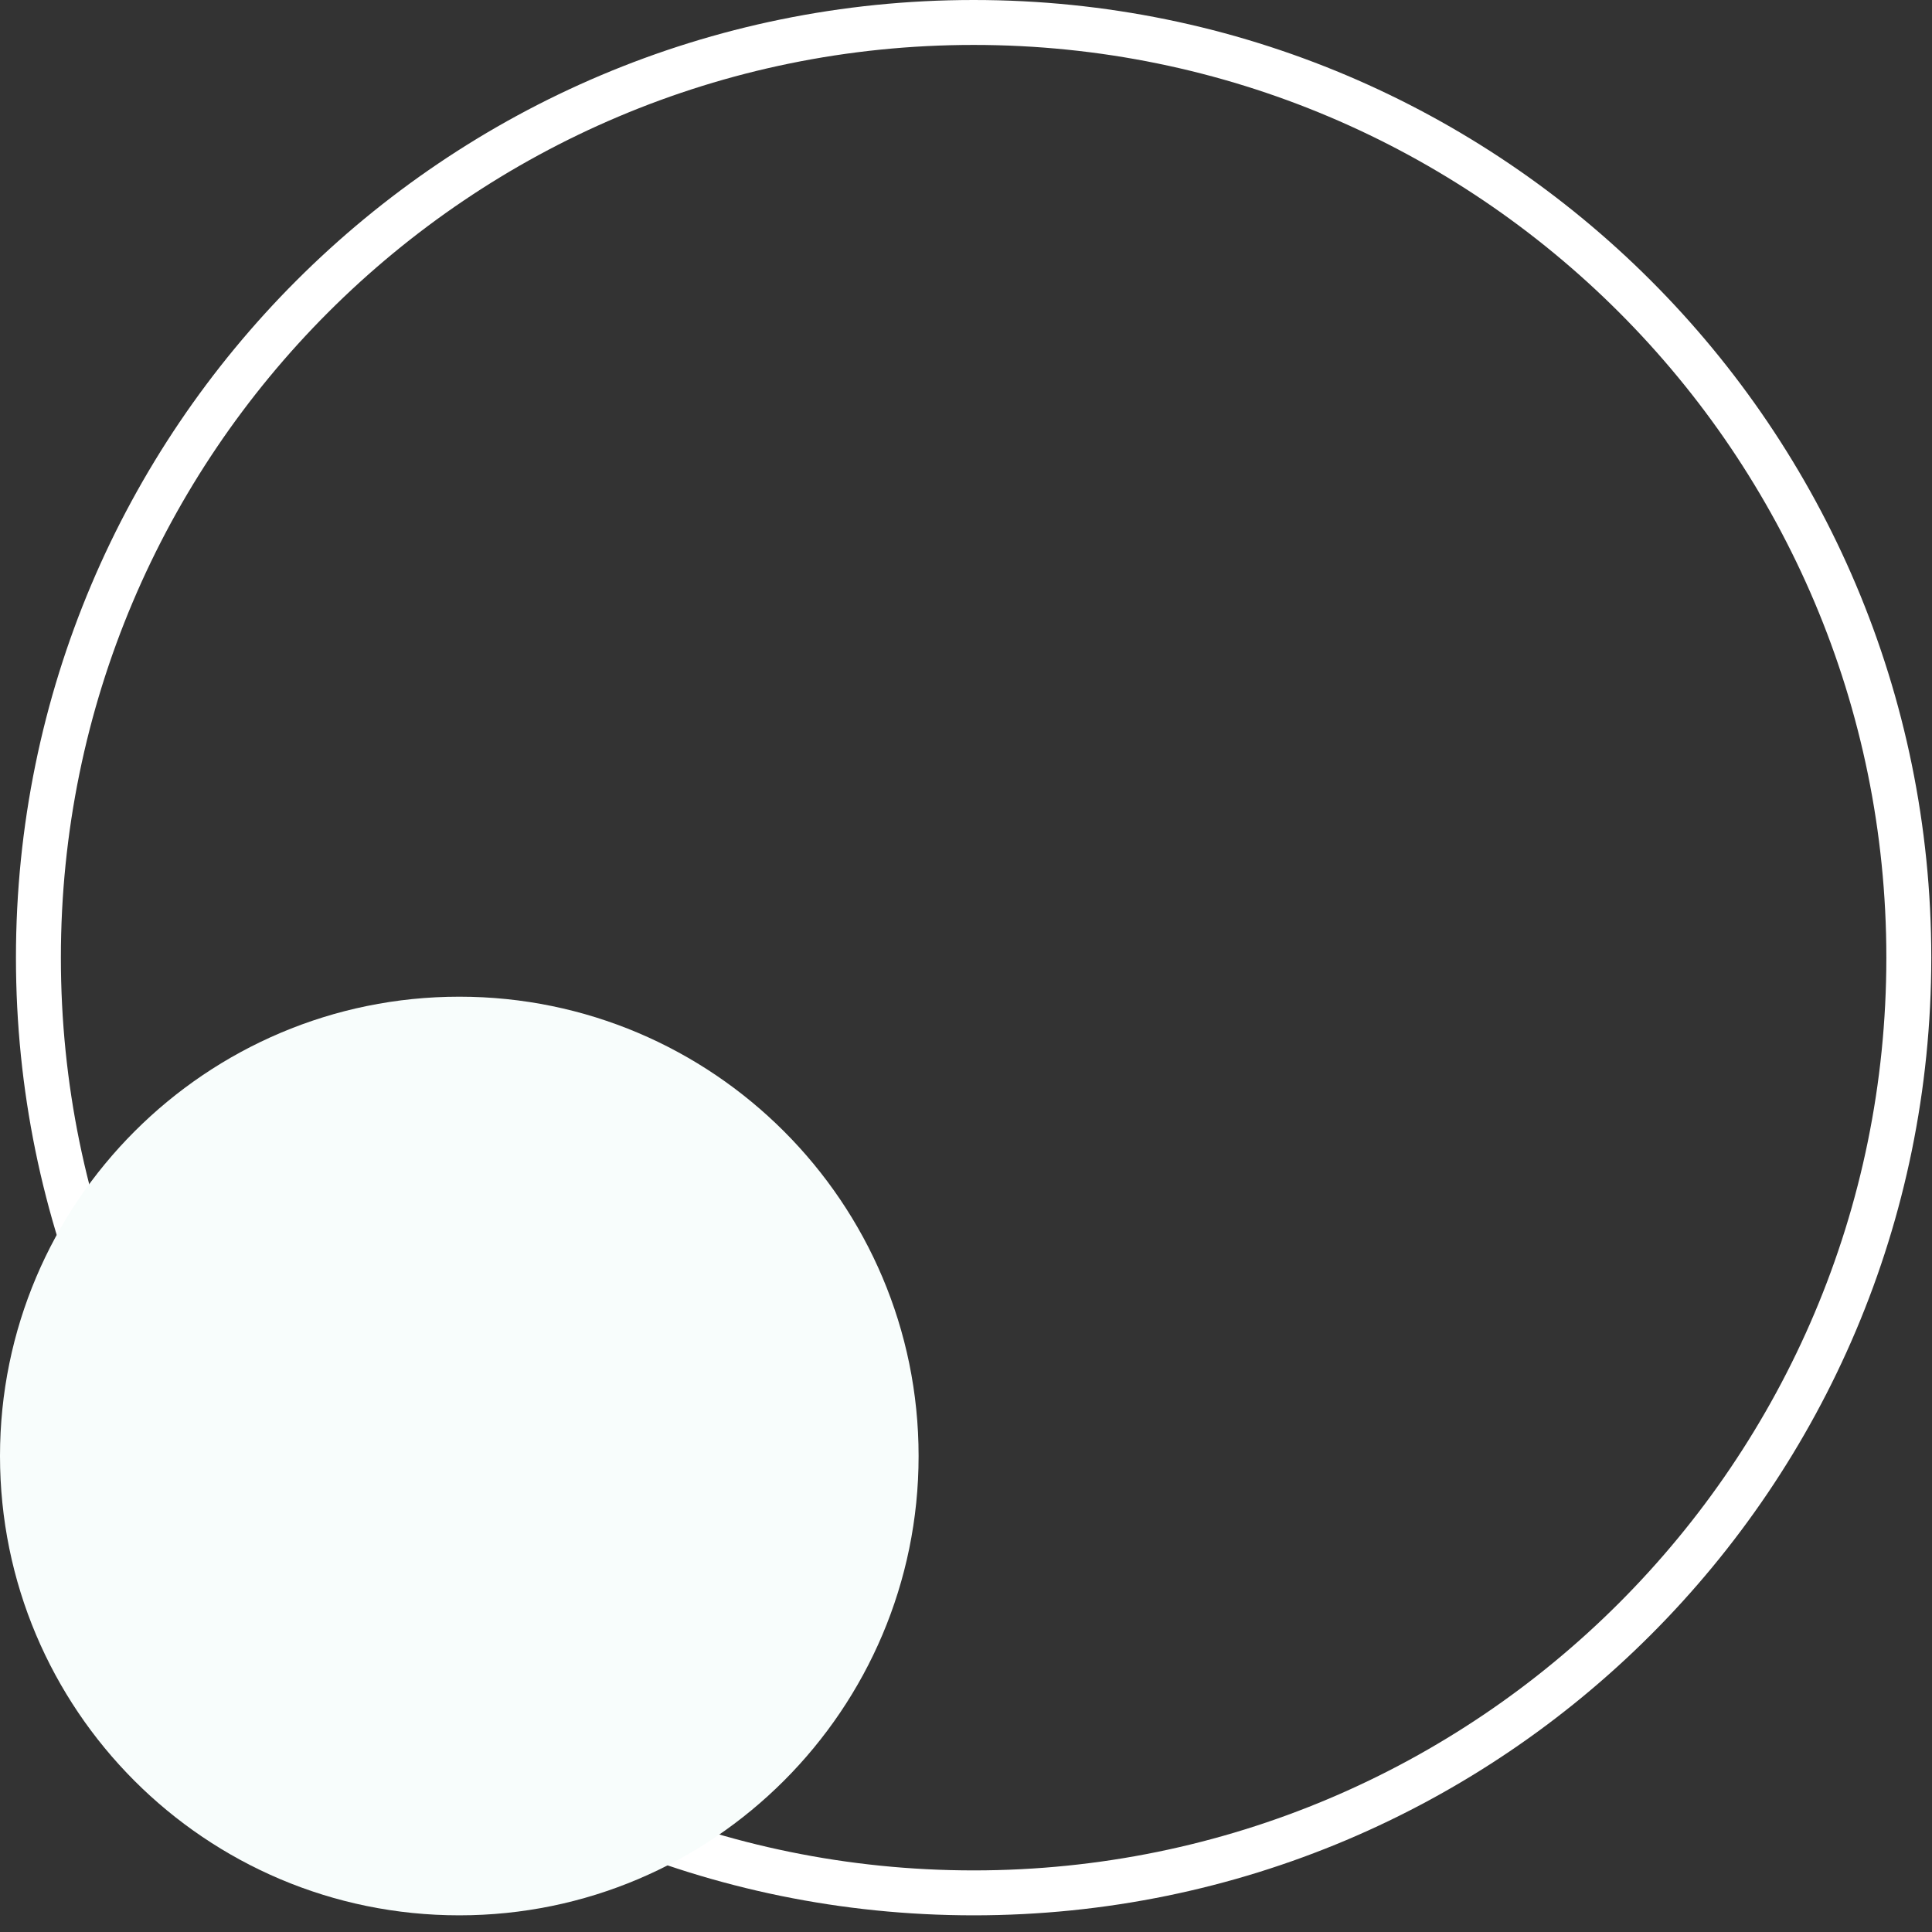
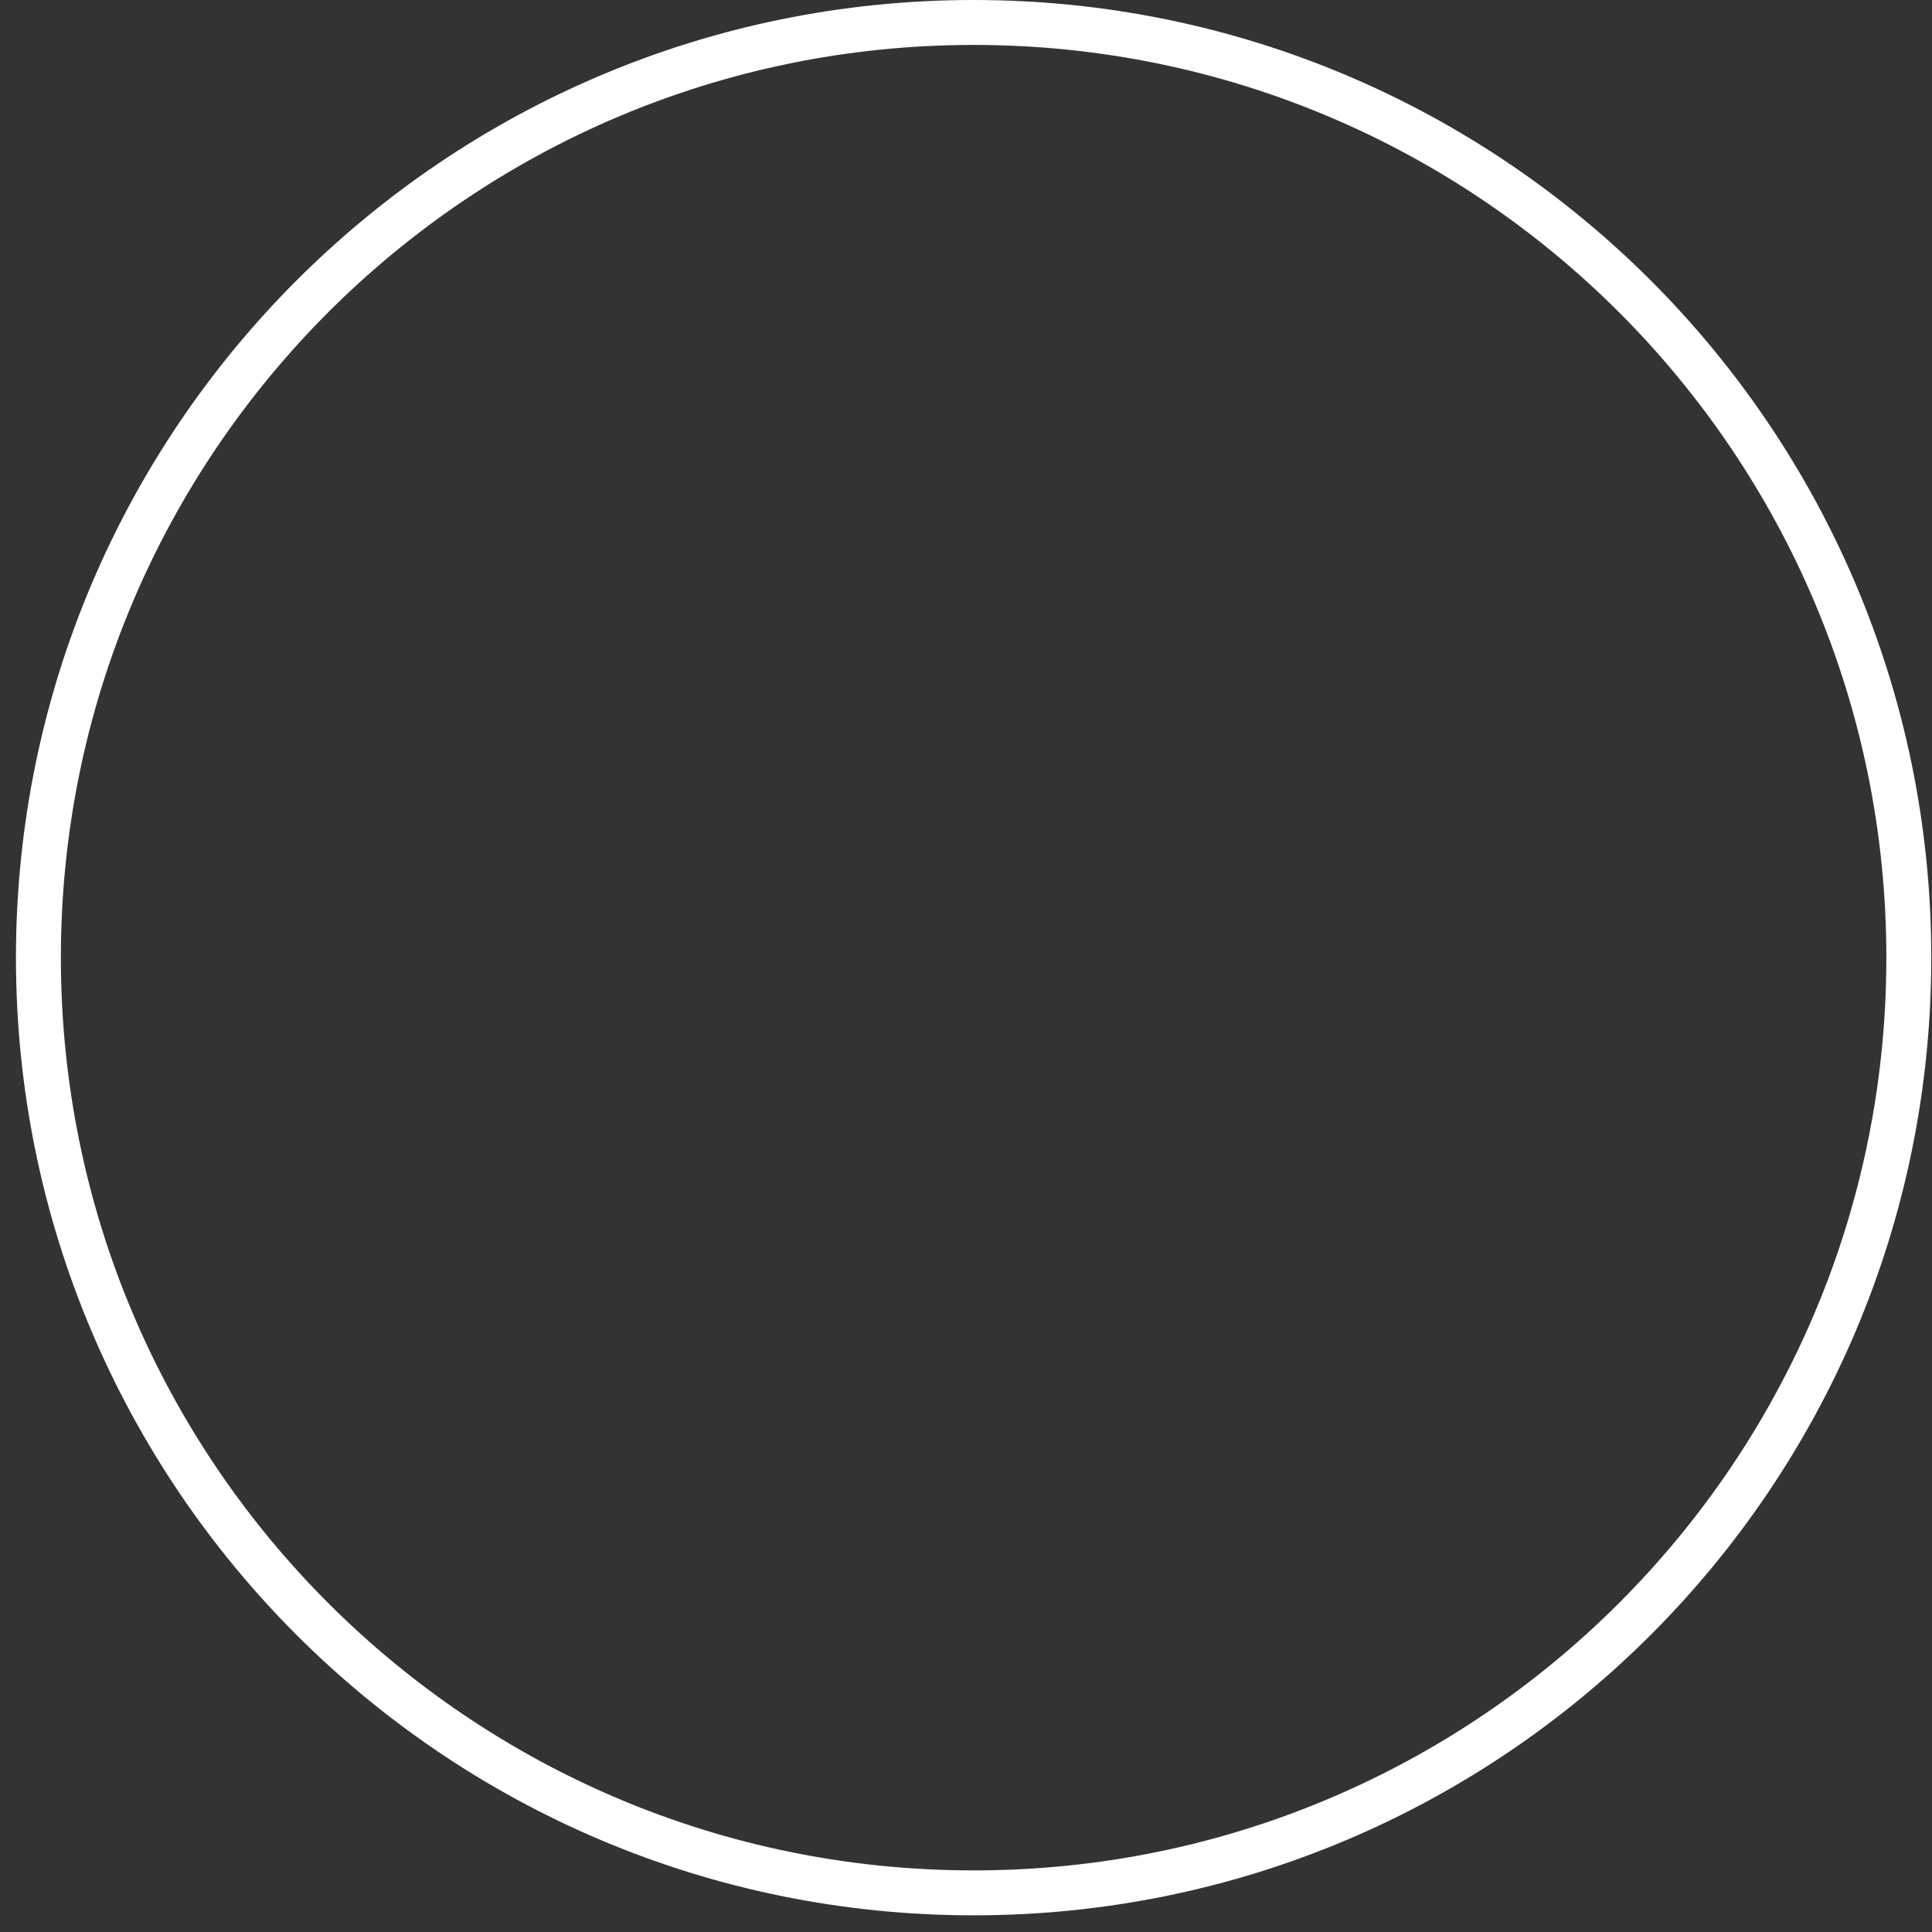
<svg xmlns="http://www.w3.org/2000/svg" width="43" height="43" fill="none">
  <rect width="100%" height="100%" fill="#333333" stroke="none" />
  <path d="M.855 21.314C.855 9.82 10.175.5 21.67.5c11.495 0 20.814 9.319 20.814 20.814 0 11.496-9.319 20.815-20.814 20.815C10.174 42.129.855 32.81.855 21.315Z" stroke="#fff" />
-   <path d="M0 32.406c0-5.64 4.583-10.223 10.223-10.223 5.64 0 10.222 4.584 10.222 10.223 0 5.64-4.583 10.223-10.222 10.223C4.566 42.629 0 38.046 0 32.406Z" fill="#F8FDFC" />
</svg>